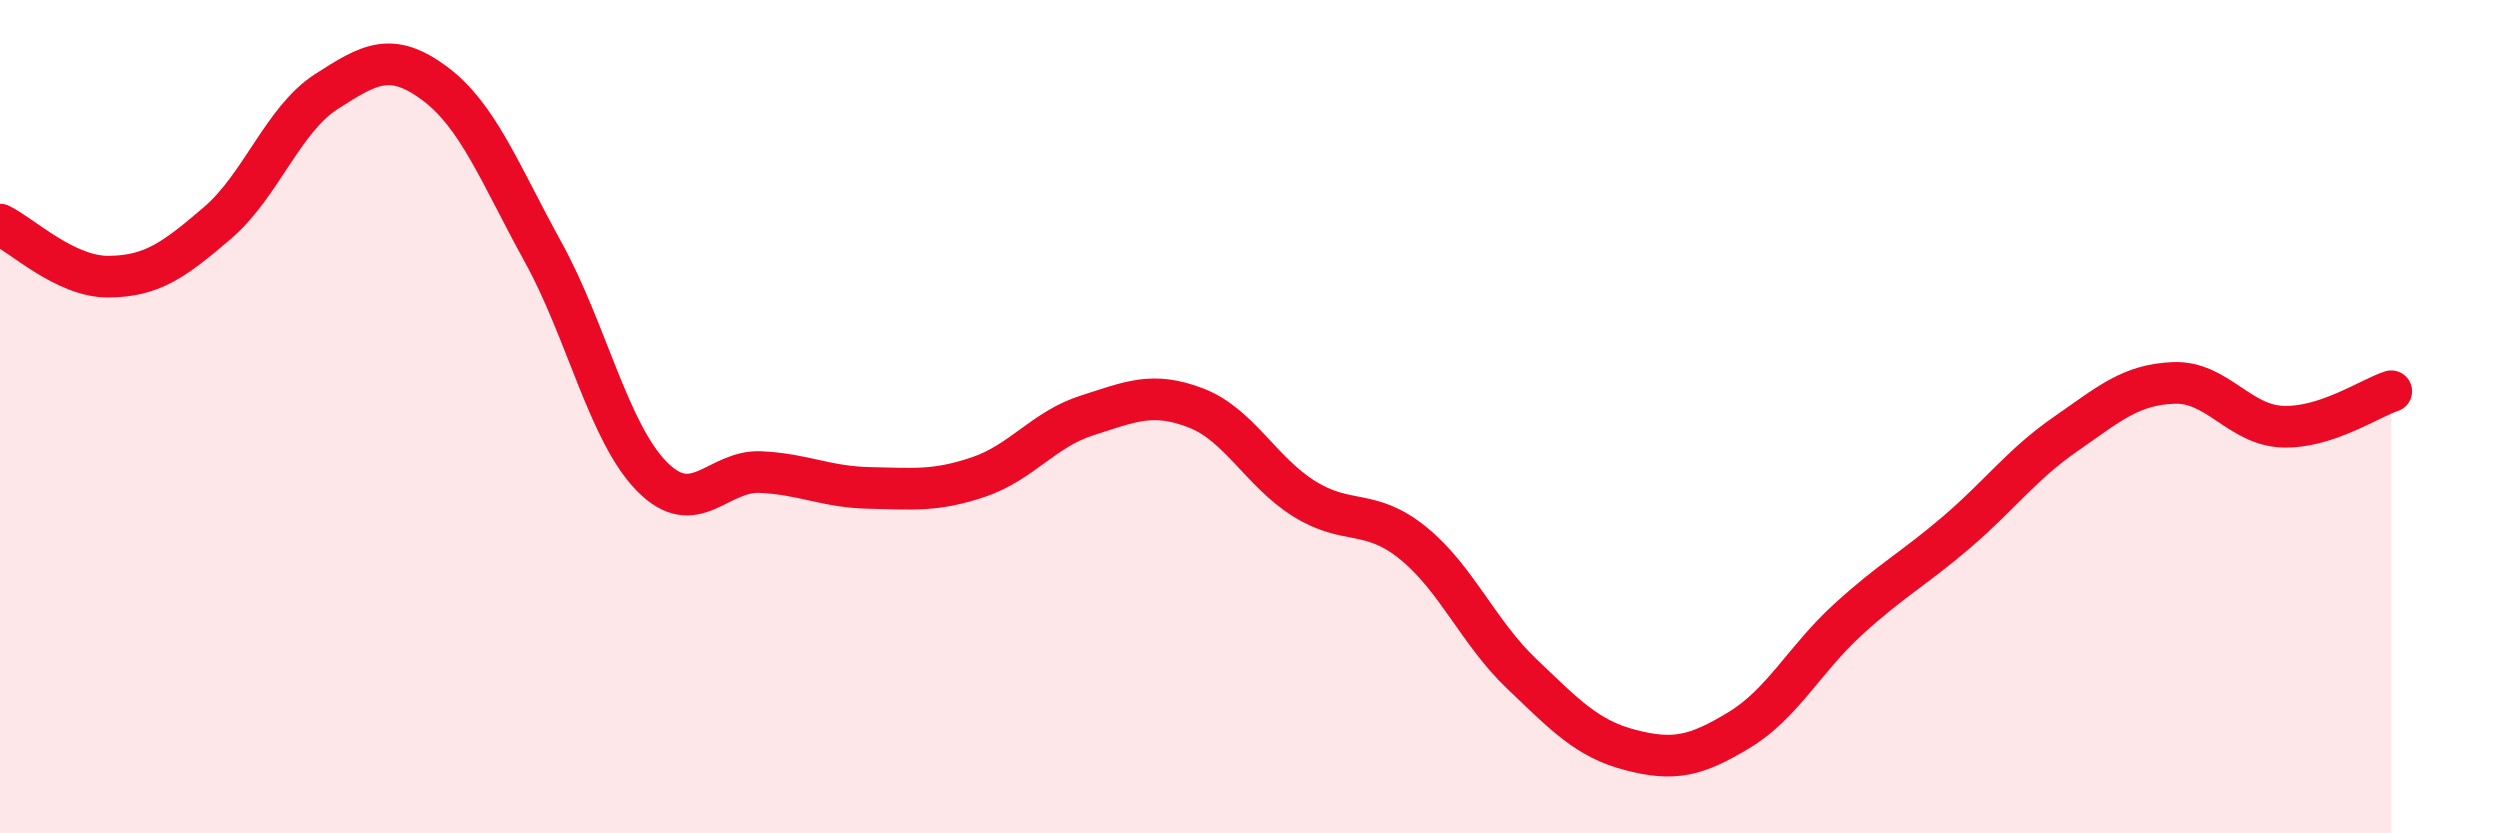
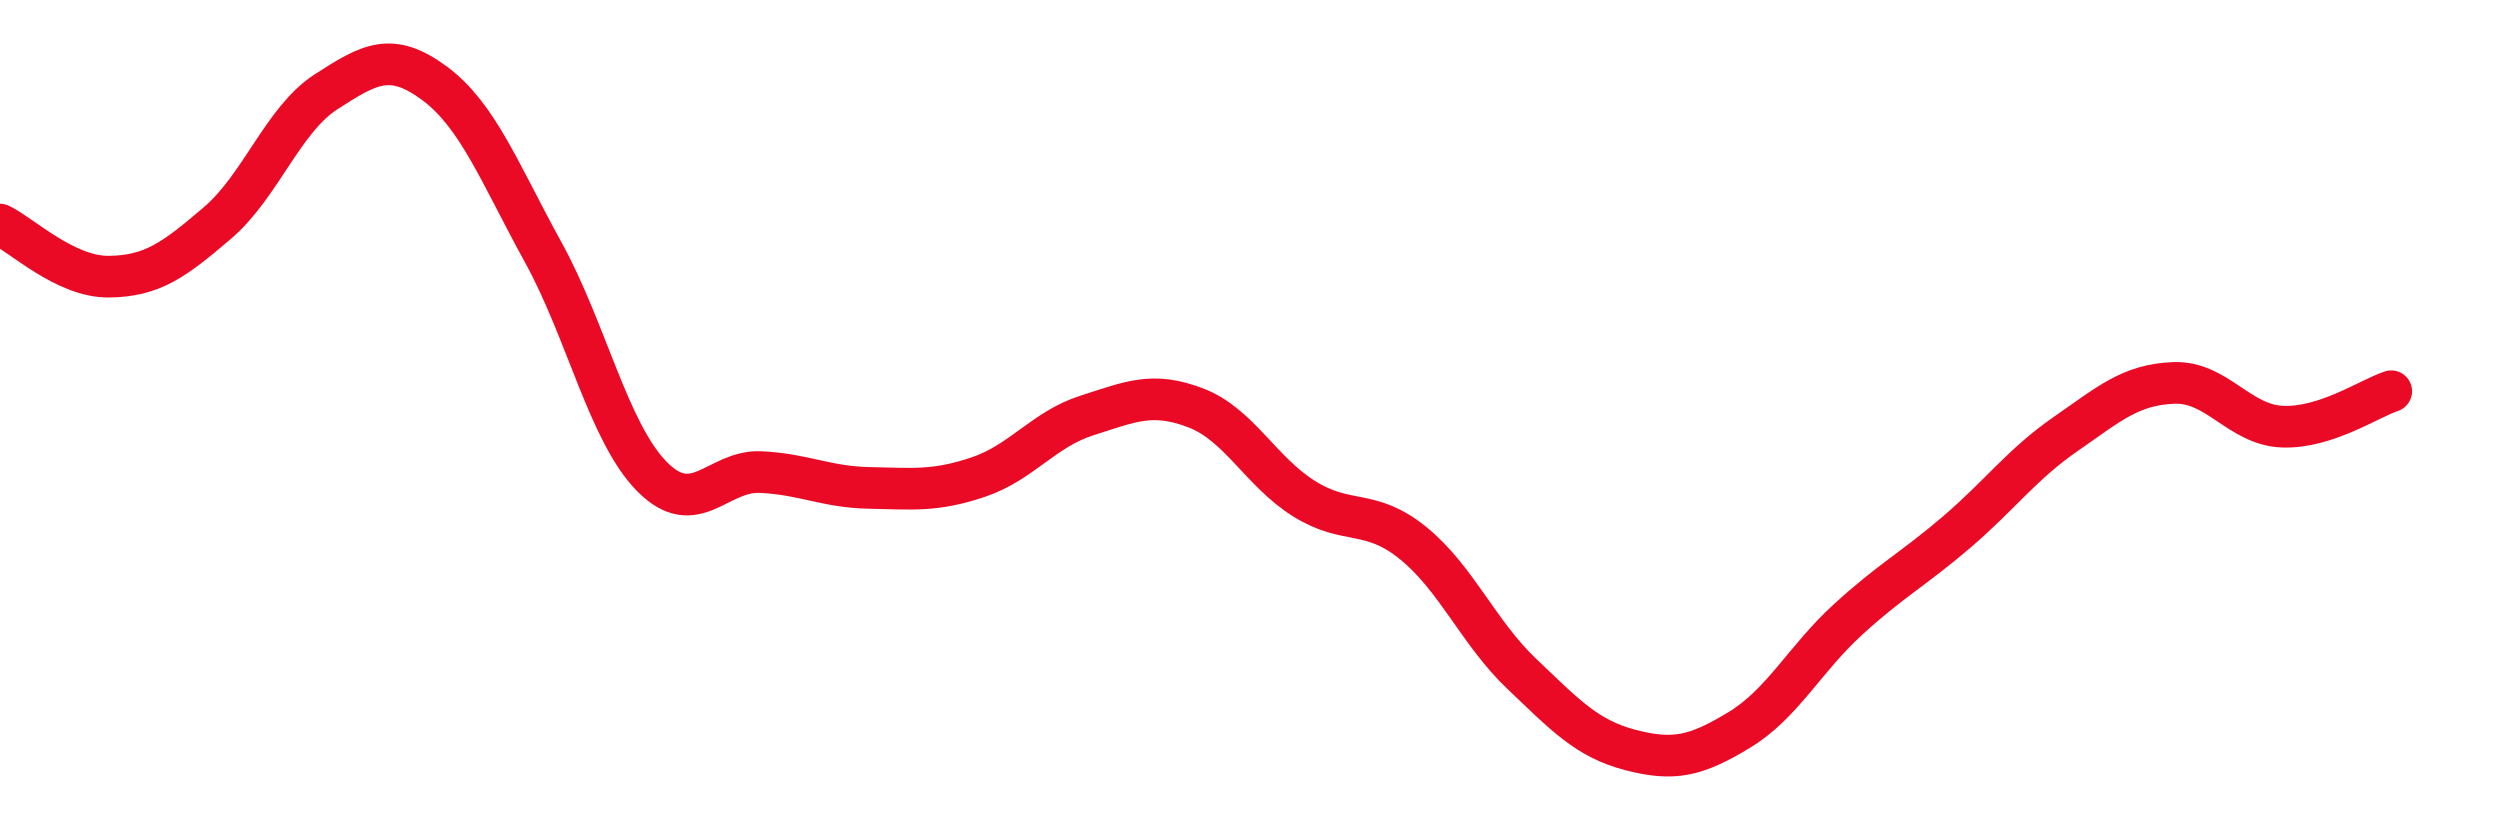
<svg xmlns="http://www.w3.org/2000/svg" width="60" height="20" viewBox="0 0 60 20">
-   <path d="M 0,5.39 C 0.52,5.64 1.57,6.65 2.61,6.64 C 3.65,6.63 4.18,6.24 5.22,5.35 C 6.26,4.46 6.79,2.87 7.83,2.2 C 8.87,1.53 9.39,1.23 10.43,2 C 11.47,2.77 12,4.17 13.04,6.06 C 14.08,7.95 14.61,10.39 15.65,11.44 C 16.69,12.49 17.22,11.28 18.26,11.33 C 19.3,11.38 19.83,11.69 20.87,11.71 C 21.91,11.73 22.44,11.8 23.48,11.45 C 24.52,11.1 25.05,10.3 26.09,9.97 C 27.13,9.64 27.66,9.39 28.7,9.79 C 29.74,10.19 30.26,11.32 31.3,11.97 C 32.34,12.62 32.87,12.19 33.91,13.03 C 34.95,13.87 35.48,15.18 36.52,16.17 C 37.56,17.16 38.09,17.73 39.13,18 C 40.17,18.27 40.7,18.15 41.74,17.52 C 42.78,16.89 43.31,15.82 44.35,14.87 C 45.39,13.92 45.92,13.66 46.96,12.77 C 48,11.88 48.53,11.14 49.57,10.42 C 50.61,9.7 51.13,9.23 52.17,9.19 C 53.21,9.15 53.74,10.2 54.78,10.24 C 55.82,10.28 56.87,9.56 57.39,9.39L57.39 20L0 20Z" fill="#EB0A25" opacity="0.1" stroke-linecap="round" stroke-linejoin="round" />
  <path d="M 0,5.39 C 0.52,5.64 1.57,6.65 2.61,6.64 C 3.65,6.63 4.18,6.24 5.22,5.35 C 6.26,4.46 6.79,2.87 7.83,2.2 C 8.87,1.53 9.39,1.23 10.43,2 C 11.47,2.77 12,4.17 13.04,6.06 C 14.08,7.95 14.61,10.39 15.65,11.44 C 16.69,12.49 17.22,11.28 18.26,11.33 C 19.3,11.38 19.83,11.69 20.87,11.71 C 21.91,11.73 22.44,11.8 23.48,11.45 C 24.52,11.1 25.05,10.3 26.09,9.97 C 27.13,9.64 27.66,9.39 28.7,9.79 C 29.74,10.19 30.26,11.32 31.3,11.97 C 32.34,12.62 32.87,12.19 33.91,13.03 C 34.95,13.87 35.48,15.18 36.52,16.17 C 37.56,17.16 38.09,17.73 39.13,18 C 40.17,18.27 40.7,18.15 41.74,17.52 C 42.78,16.89 43.31,15.82 44.35,14.87 C 45.39,13.92 45.92,13.66 46.96,12.77 C 48,11.88 48.53,11.14 49.57,10.42 C 50.61,9.7 51.13,9.23 52.17,9.19 C 53.21,9.15 53.74,10.2 54.78,10.24 C 55.82,10.28 56.87,9.56 57.39,9.39" stroke="#EB0A25" stroke-width="1" fill="none" stroke-linecap="round" stroke-linejoin="round" />
</svg>